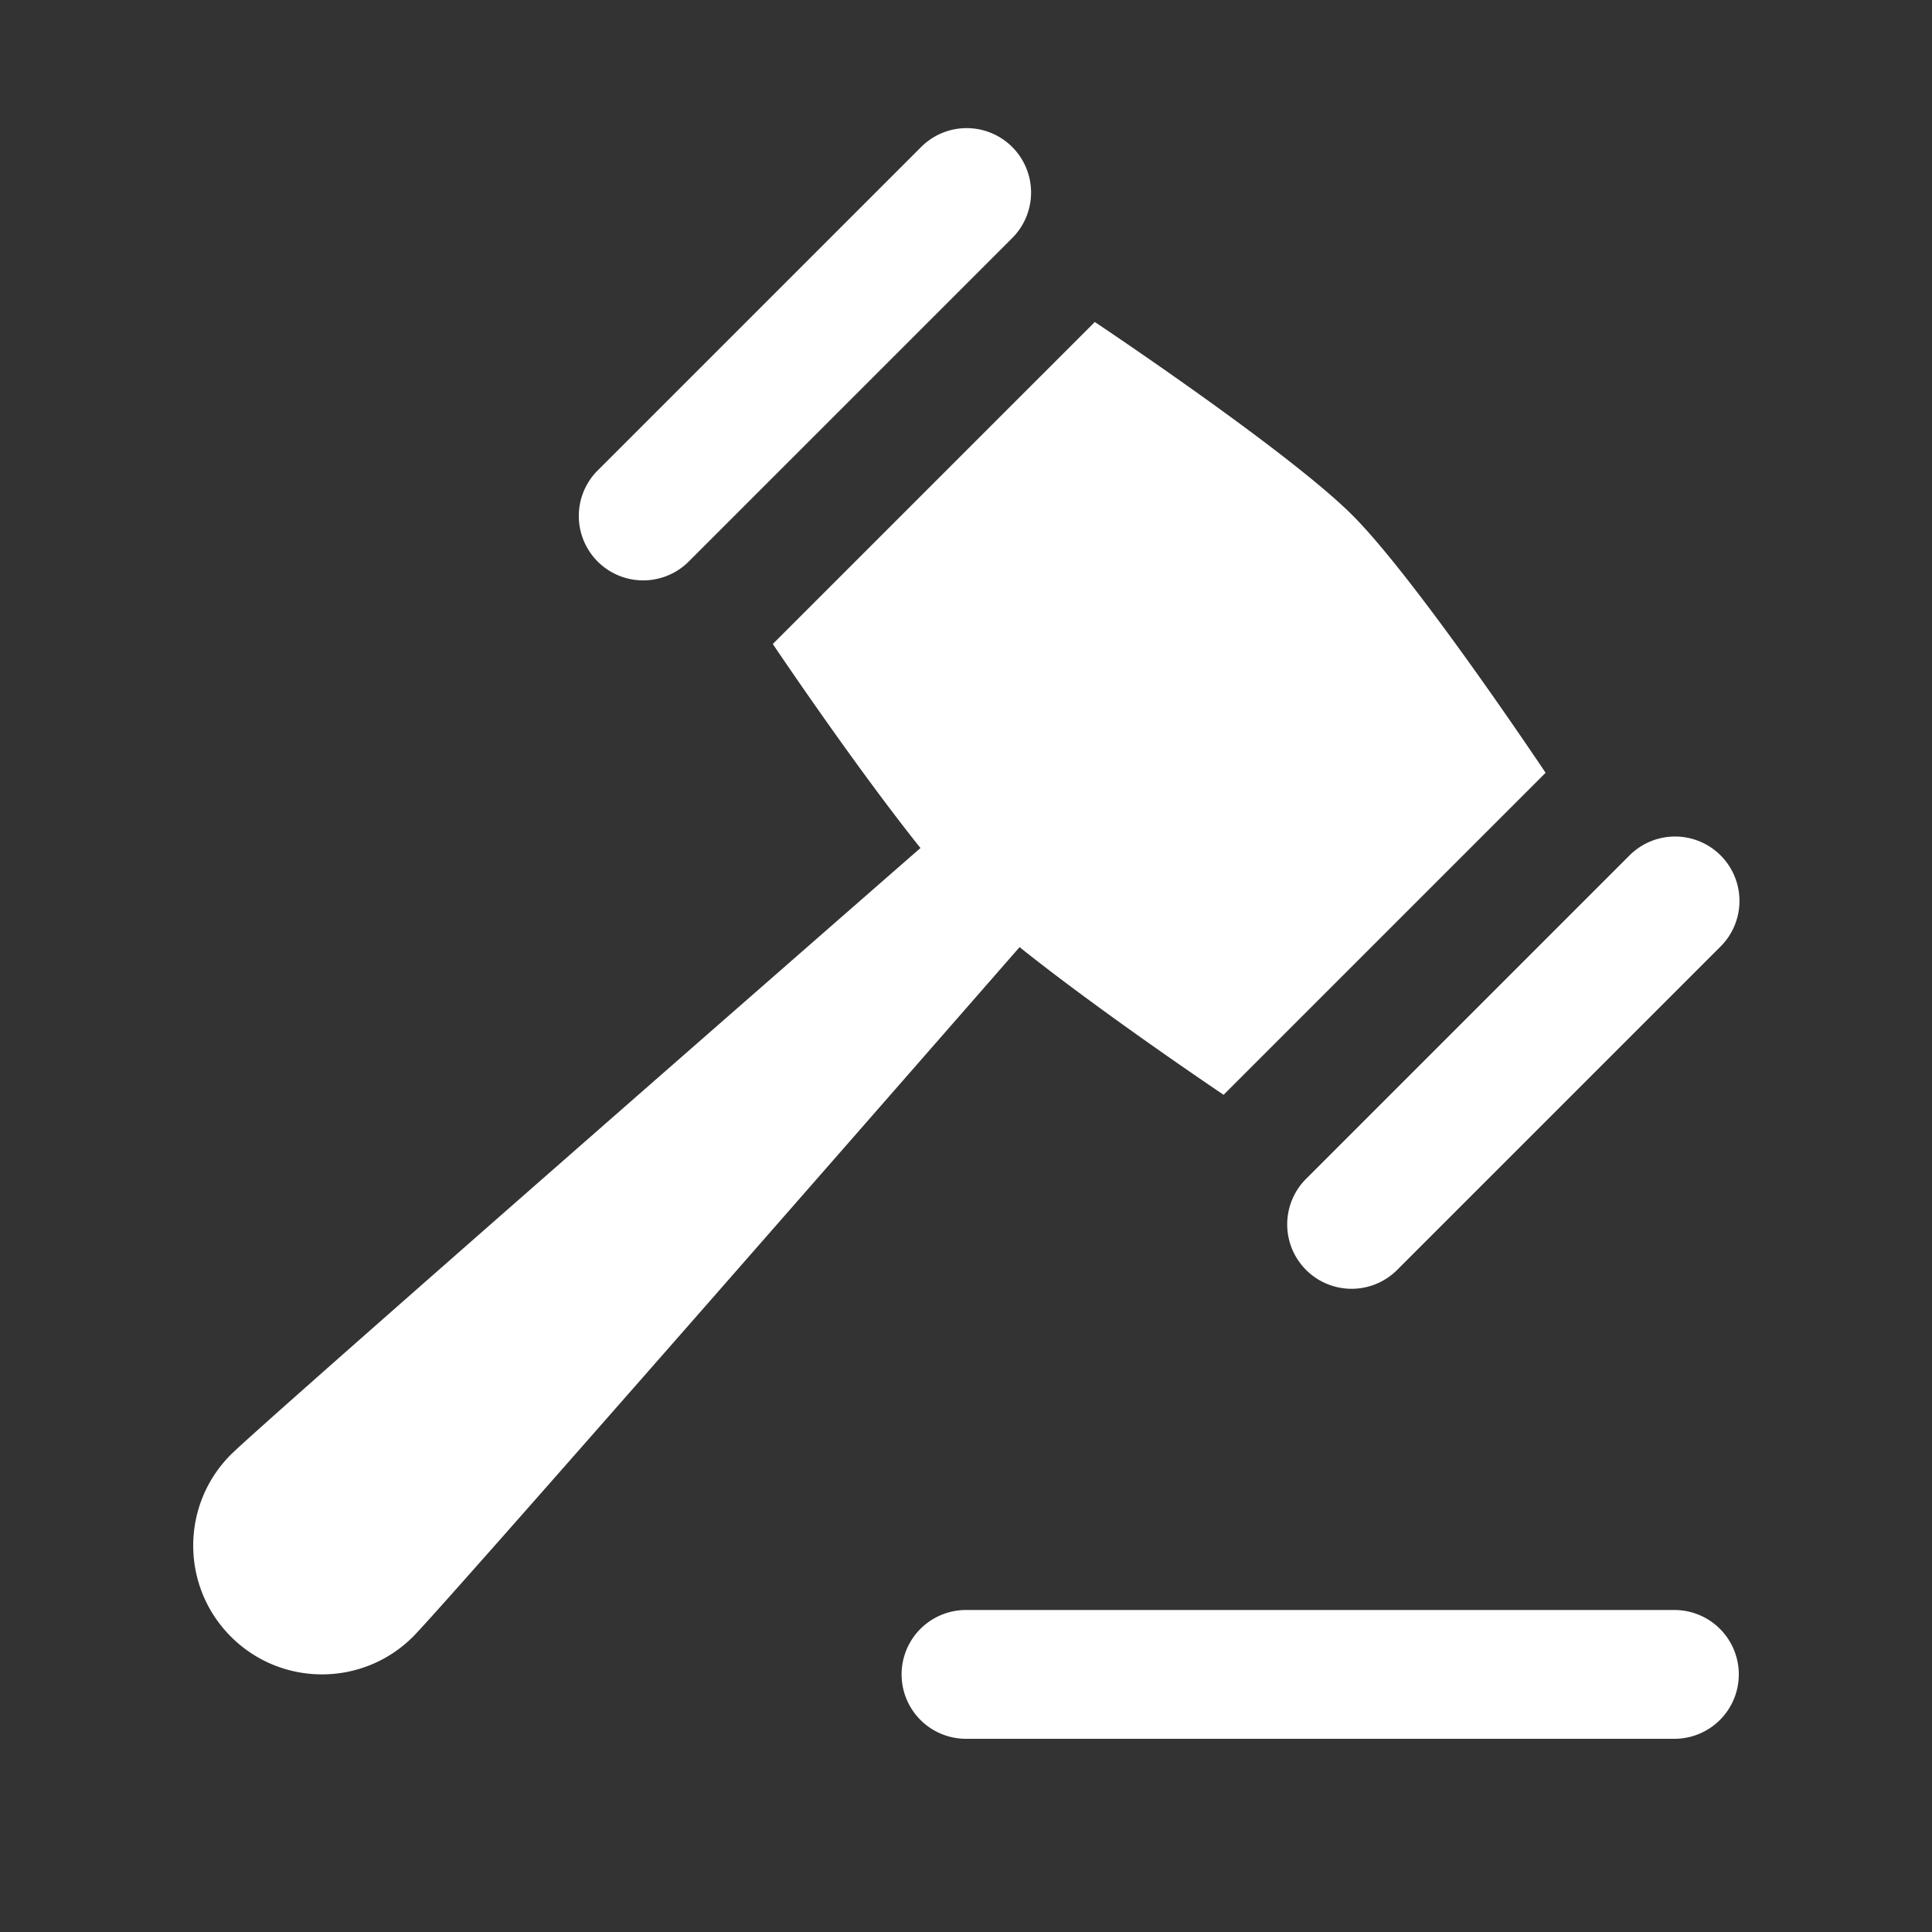
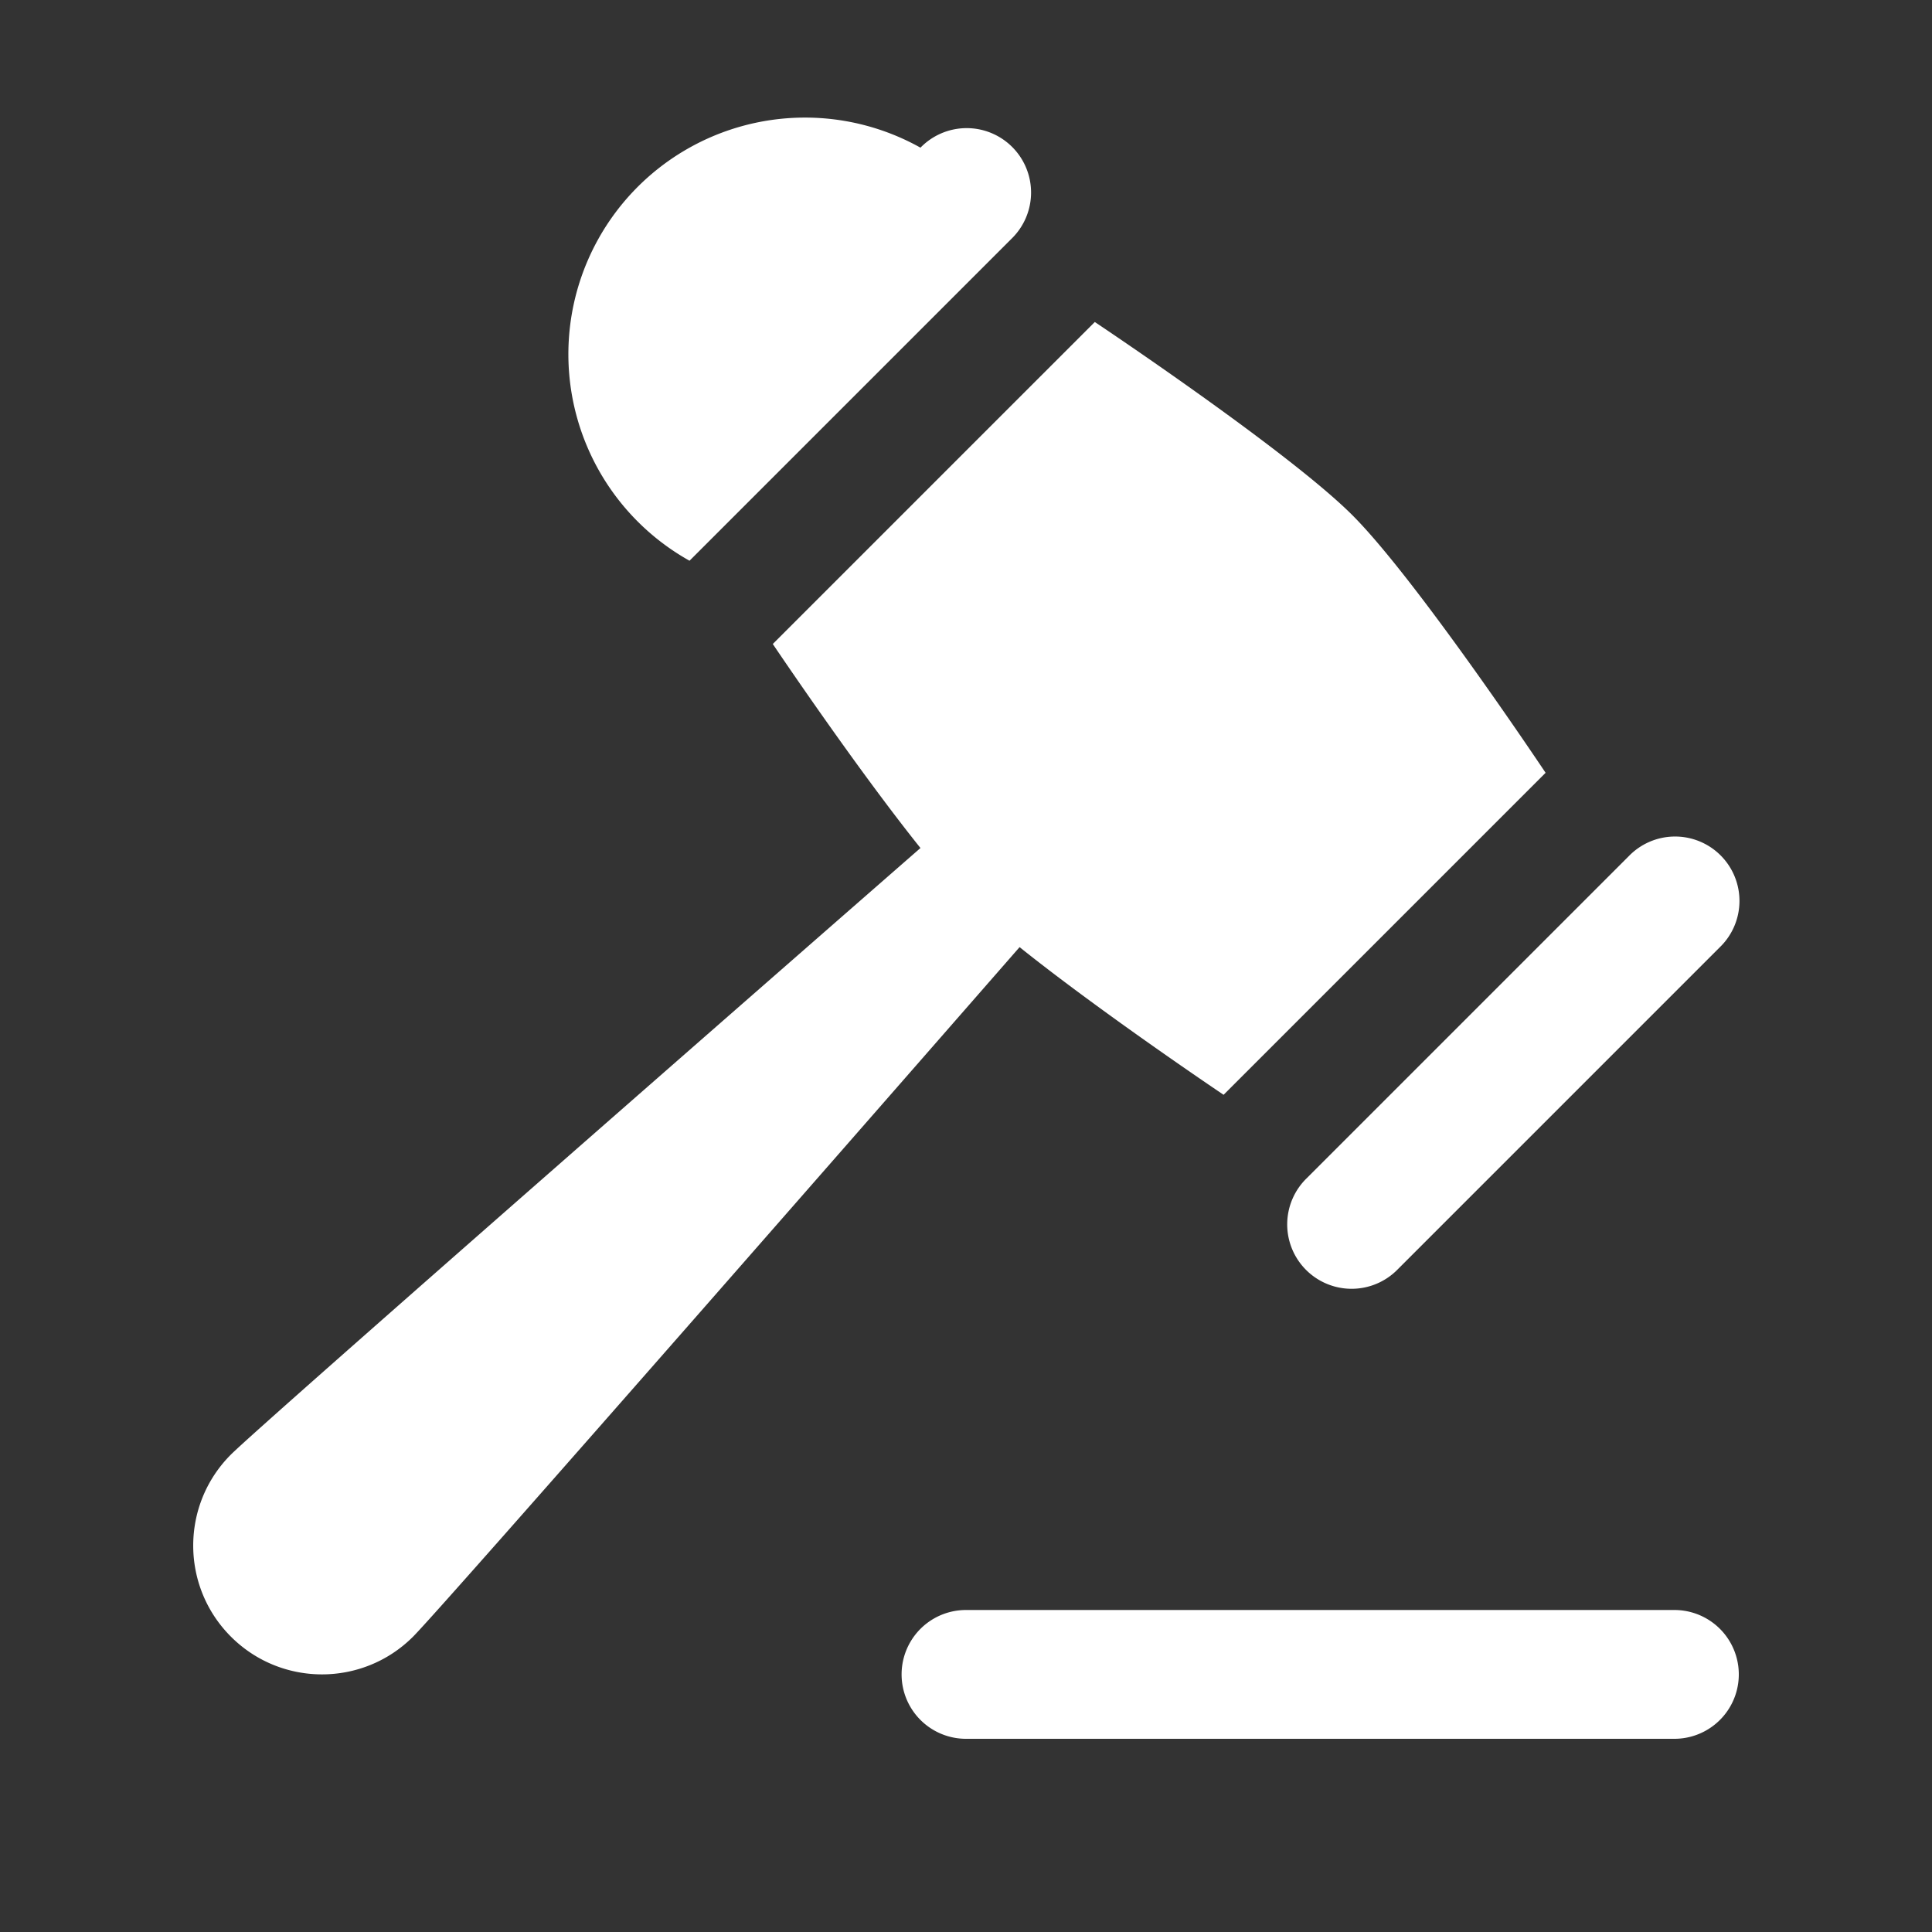
<svg xmlns="http://www.w3.org/2000/svg" viewBox="0 0 30 30" fill="#ffffff">
  <rect x="0" y="0" width="30" height="30" fill="#333333" stroke="none" />
-   <path style="line-height:normal;text-indent:0;text-align:start;text-decoration-line:none;text-decoration-style:solid;text-decoration-color:#000;text-transform:none;block-progression:tb;isolation:auto;mix-blend-mode:normal" d="M 14.98 1.99 A 1 1 0 0 0 14.293 2.293 L 9.293 7.293 A 1 1 0 1 0 10.707 8.707 L 15.707 3.707 A 1 1 0 0 0 14.98 1.99 z M 17 5 L 12 10 C 12 10 13.268 11.888 14.293 13.168 C 12.646 14.607 4.062 22.11 3.586 22.586 C 2.805 23.367 2.805 24.633 3.586 25.414 C 4.367 26.195 5.633 26.195 6.414 25.414 C 6.89 24.938 14.393 16.354 15.832 14.707 C 17.112 15.732 19 17 19 17 L 24 12 C 24 12 22 9 21 8 C 20 7 17 5 17 5 z M 25.98 12.99 A 1 1 0 0 0 25.293 13.293 L 20.293 18.293 A 1 1 0 1 0 21.707 19.707 L 26.707 14.707 A 1 1 0 0 0 25.98 12.99 z M 15 25 A 1 1 0 1 0 15 27 L 26 27 A 1 1 0 1 0 26 25 L 15 25 z" font-weight="400" font-family="sans-serif" white-space="normal" overflow="visible" fill="#ffffff" />
+   <path style="line-height:normal;text-indent:0;text-align:start;text-decoration-line:none;text-decoration-style:solid;text-decoration-color:#000;text-transform:none;block-progression:tb;isolation:auto;mix-blend-mode:normal" d="M 14.98 1.99 A 1 1 0 0 0 14.293 2.293 A 1 1 0 1 0 10.707 8.707 L 15.707 3.707 A 1 1 0 0 0 14.98 1.99 z M 17 5 L 12 10 C 12 10 13.268 11.888 14.293 13.168 C 12.646 14.607 4.062 22.11 3.586 22.586 C 2.805 23.367 2.805 24.633 3.586 25.414 C 4.367 26.195 5.633 26.195 6.414 25.414 C 6.89 24.938 14.393 16.354 15.832 14.707 C 17.112 15.732 19 17 19 17 L 24 12 C 24 12 22 9 21 8 C 20 7 17 5 17 5 z M 25.98 12.99 A 1 1 0 0 0 25.293 13.293 L 20.293 18.293 A 1 1 0 1 0 21.707 19.707 L 26.707 14.707 A 1 1 0 0 0 25.98 12.99 z M 15 25 A 1 1 0 1 0 15 27 L 26 27 A 1 1 0 1 0 26 25 L 15 25 z" font-weight="400" font-family="sans-serif" white-space="normal" overflow="visible" fill="#ffffff" />
</svg>